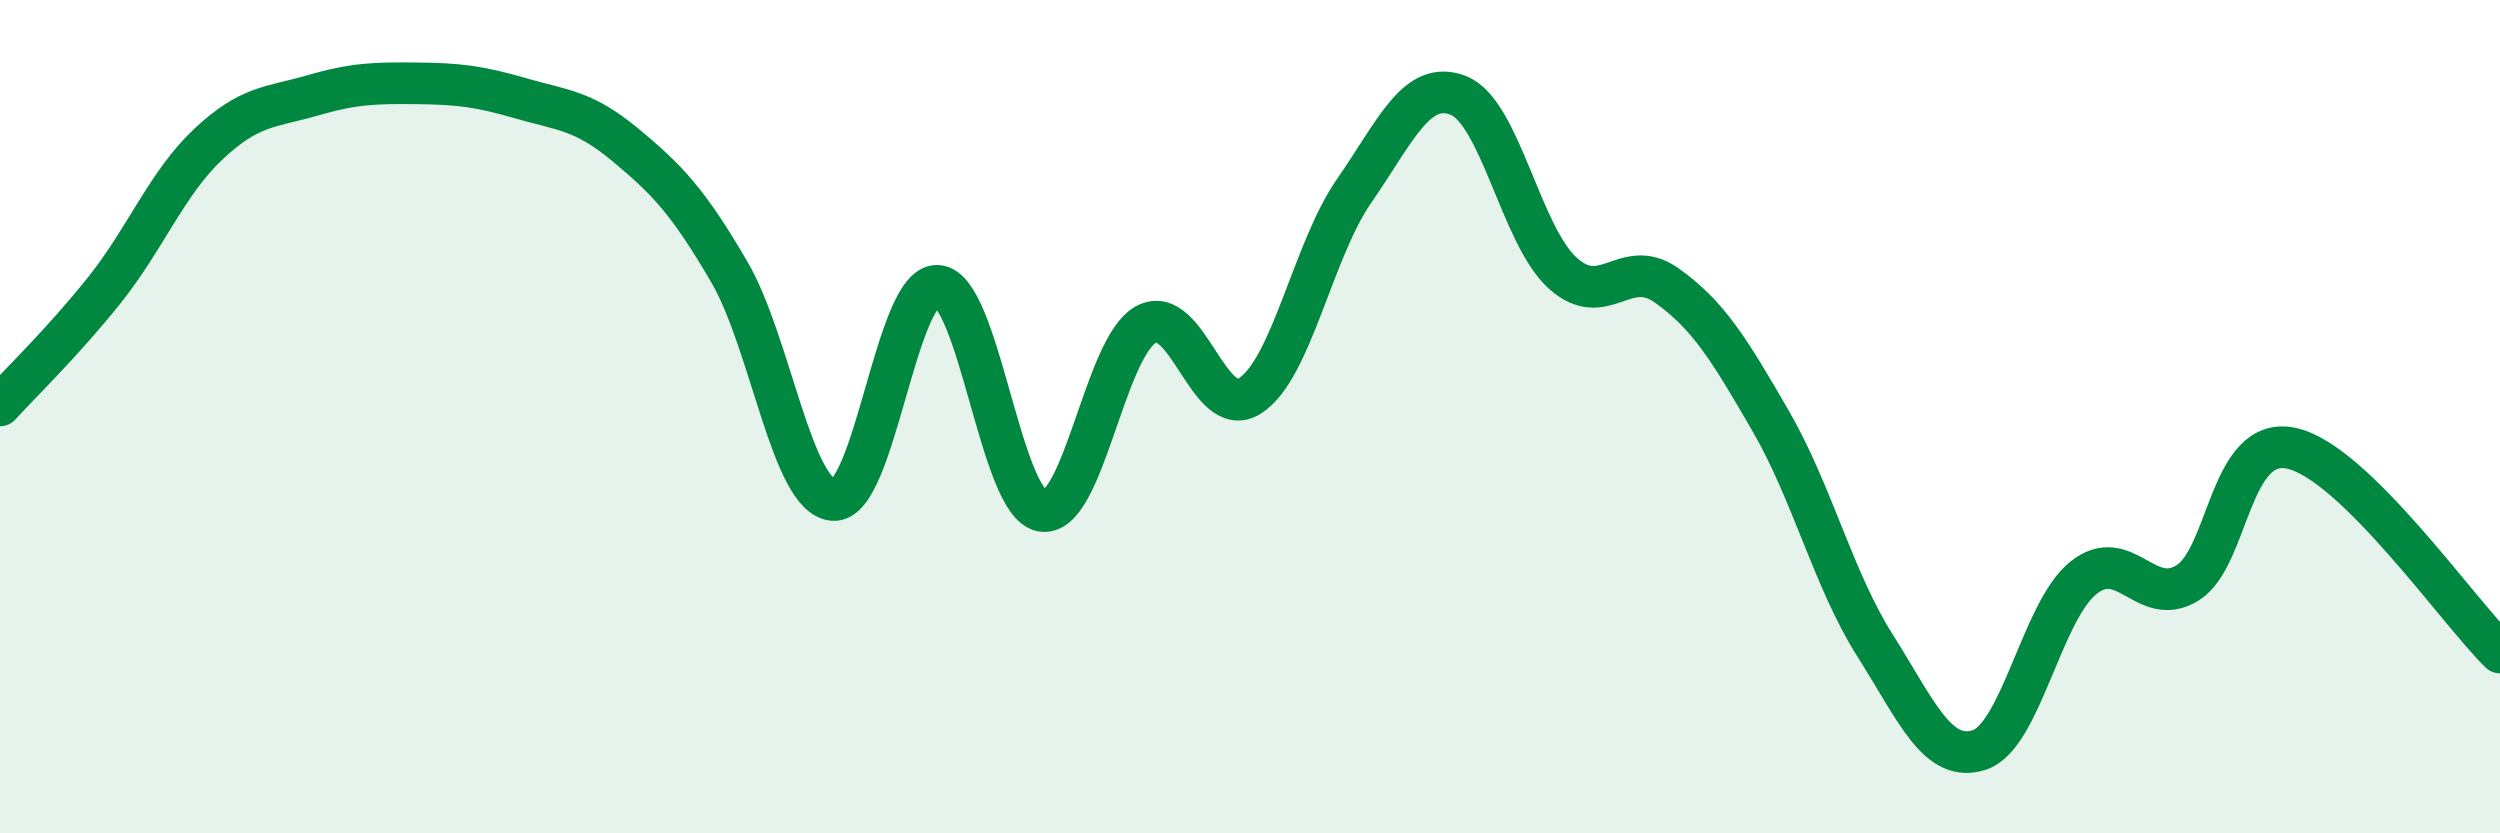
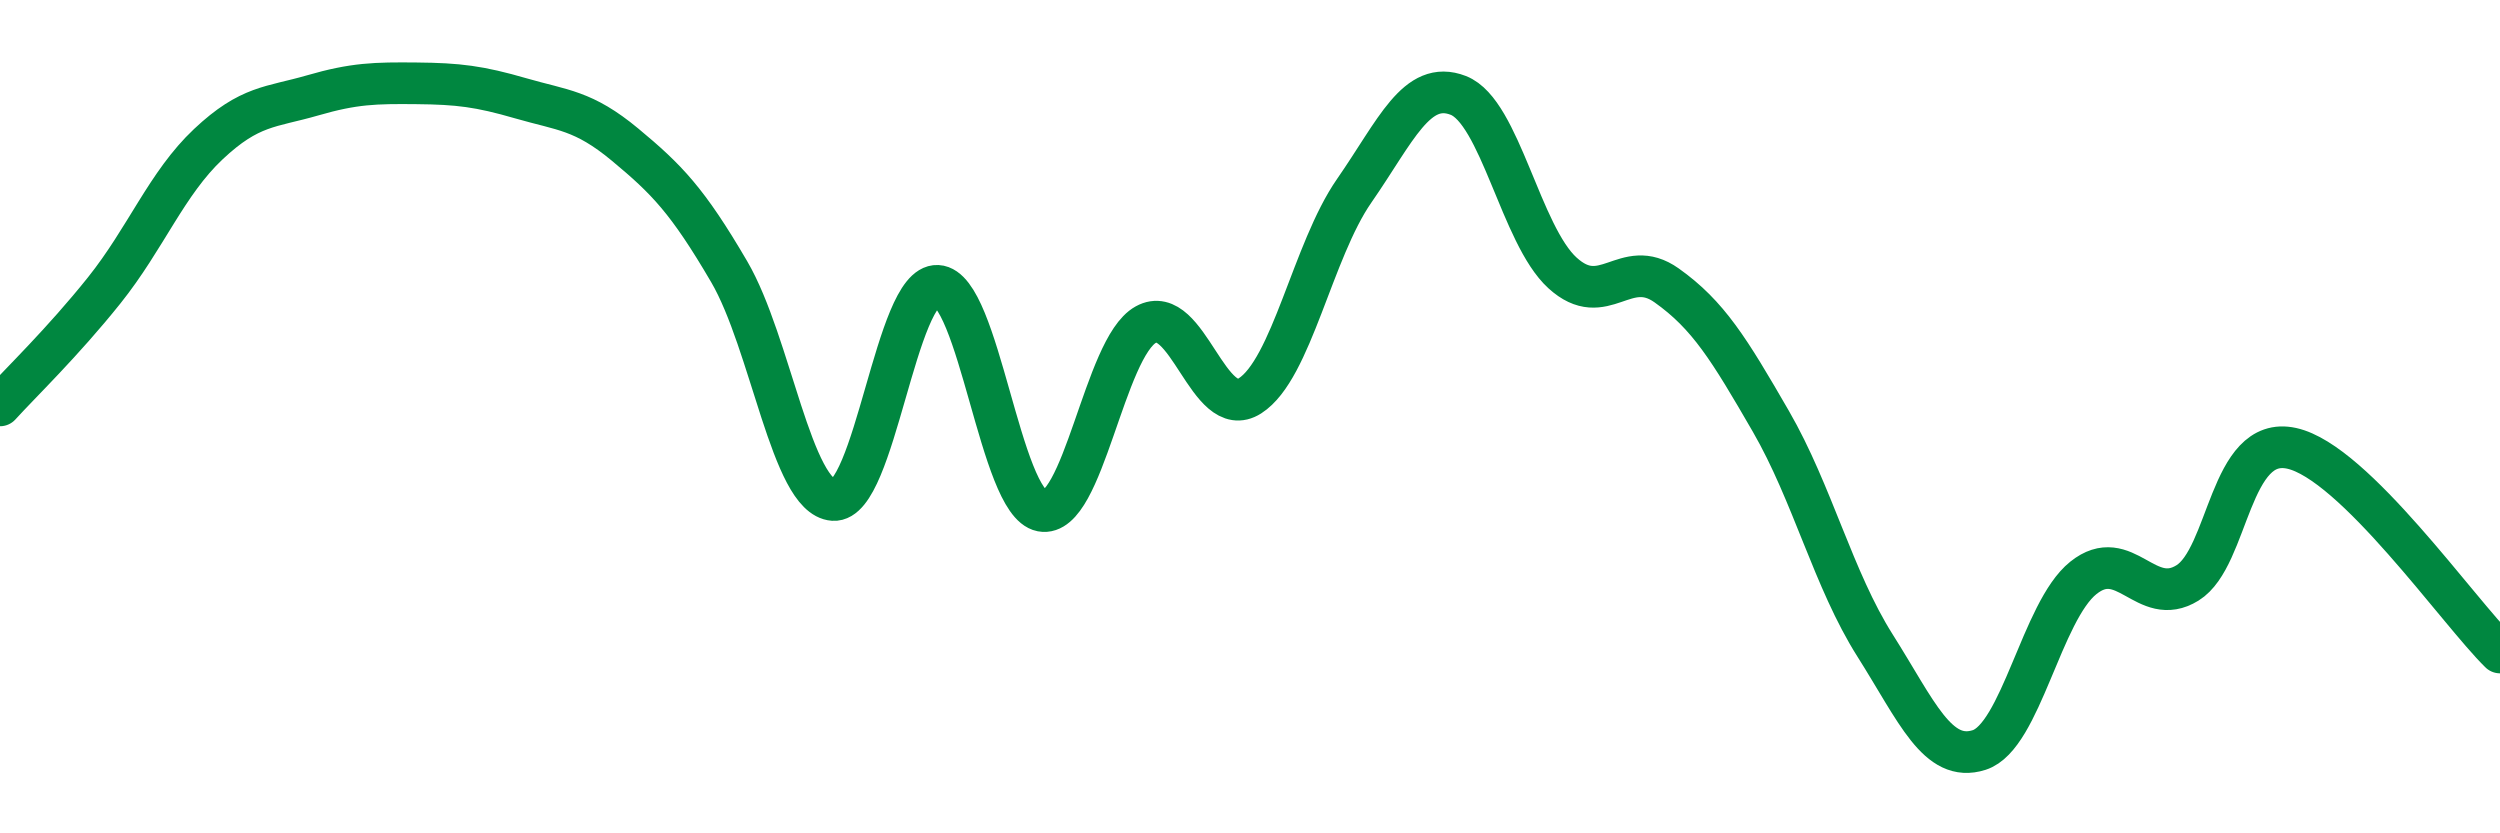
<svg xmlns="http://www.w3.org/2000/svg" width="60" height="20" viewBox="0 0 60 20">
-   <path d="M 0,9.73 C 0.5,9.18 1.5,8.22 2.5,6.97 C 3.5,5.72 4,4.4 5,3.46 C 6,2.52 6.5,2.58 7.5,2.29 C 8.5,2 9,1.99 10,2 C 11,2.01 11.5,2.07 12.5,2.36 C 13.5,2.65 14,2.64 15,3.47 C 16,4.3 16.5,4.81 17.5,6.52 C 18.5,8.23 19,11.93 20,12 C 21,12.07 21.5,6.81 22.5,6.86 C 23.5,6.91 24,12.07 25,12.26 C 26,12.45 26.5,8.34 27.5,7.79 C 28.5,7.24 29,10.14 30,9.5 C 31,8.86 31.5,6.02 32.5,4.58 C 33.5,3.14 34,1.9 35,2.29 C 36,2.68 36.5,5.64 37.5,6.55 C 38.5,7.46 39,6.14 40,6.85 C 41,7.56 41.5,8.38 42.5,10.11 C 43.5,11.84 44,13.91 45,15.49 C 46,17.07 46.5,18.32 47.5,18 C 48.5,17.68 49,14.67 50,13.87 C 51,13.07 51.5,14.61 52.5,13.99 C 53.5,13.37 53.5,10.43 55,10.76 C 56.5,11.09 59,14.68 60,15.66L60 20L0 20Z" fill="#008740" opacity="0.1" stroke-linecap="round" stroke-linejoin="round" />
  <path d="M 0,9.73 C 0.5,9.18 1.5,8.22 2.5,6.97 C 3.5,5.72 4,4.4 5,3.46 C 6,2.52 6.5,2.58 7.5,2.29 C 8.5,2 9,1.99 10,2 C 11,2.01 11.5,2.07 12.5,2.36 C 13.5,2.65 14,2.64 15,3.47 C 16,4.3 16.5,4.81 17.5,6.52 C 18.5,8.23 19,11.93 20,12 C 21,12.07 21.5,6.81 22.5,6.86 C 23.5,6.91 24,12.07 25,12.26 C 26,12.45 26.5,8.34 27.5,7.79 C 28.5,7.24 29,10.14 30,9.5 C 31,8.86 31.5,6.02 32.5,4.58 C 33.5,3.14 34,1.9 35,2.29 C 36,2.68 36.5,5.64 37.5,6.55 C 38.5,7.46 39,6.14 40,6.85 C 41,7.56 41.5,8.38 42.5,10.11 C 43.5,11.84 44,13.91 45,15.49 C 46,17.07 46.5,18.32 47.5,18 C 48.5,17.68 49,14.67 50,13.87 C 51,13.07 51.5,14.61 52.5,13.99 C 53.5,13.37 53.5,10.43 55,10.76 C 56.5,11.09 59,14.68 60,15.66" stroke="#008740" stroke-width="1" fill="none" stroke-linecap="round" stroke-linejoin="round" />
</svg>